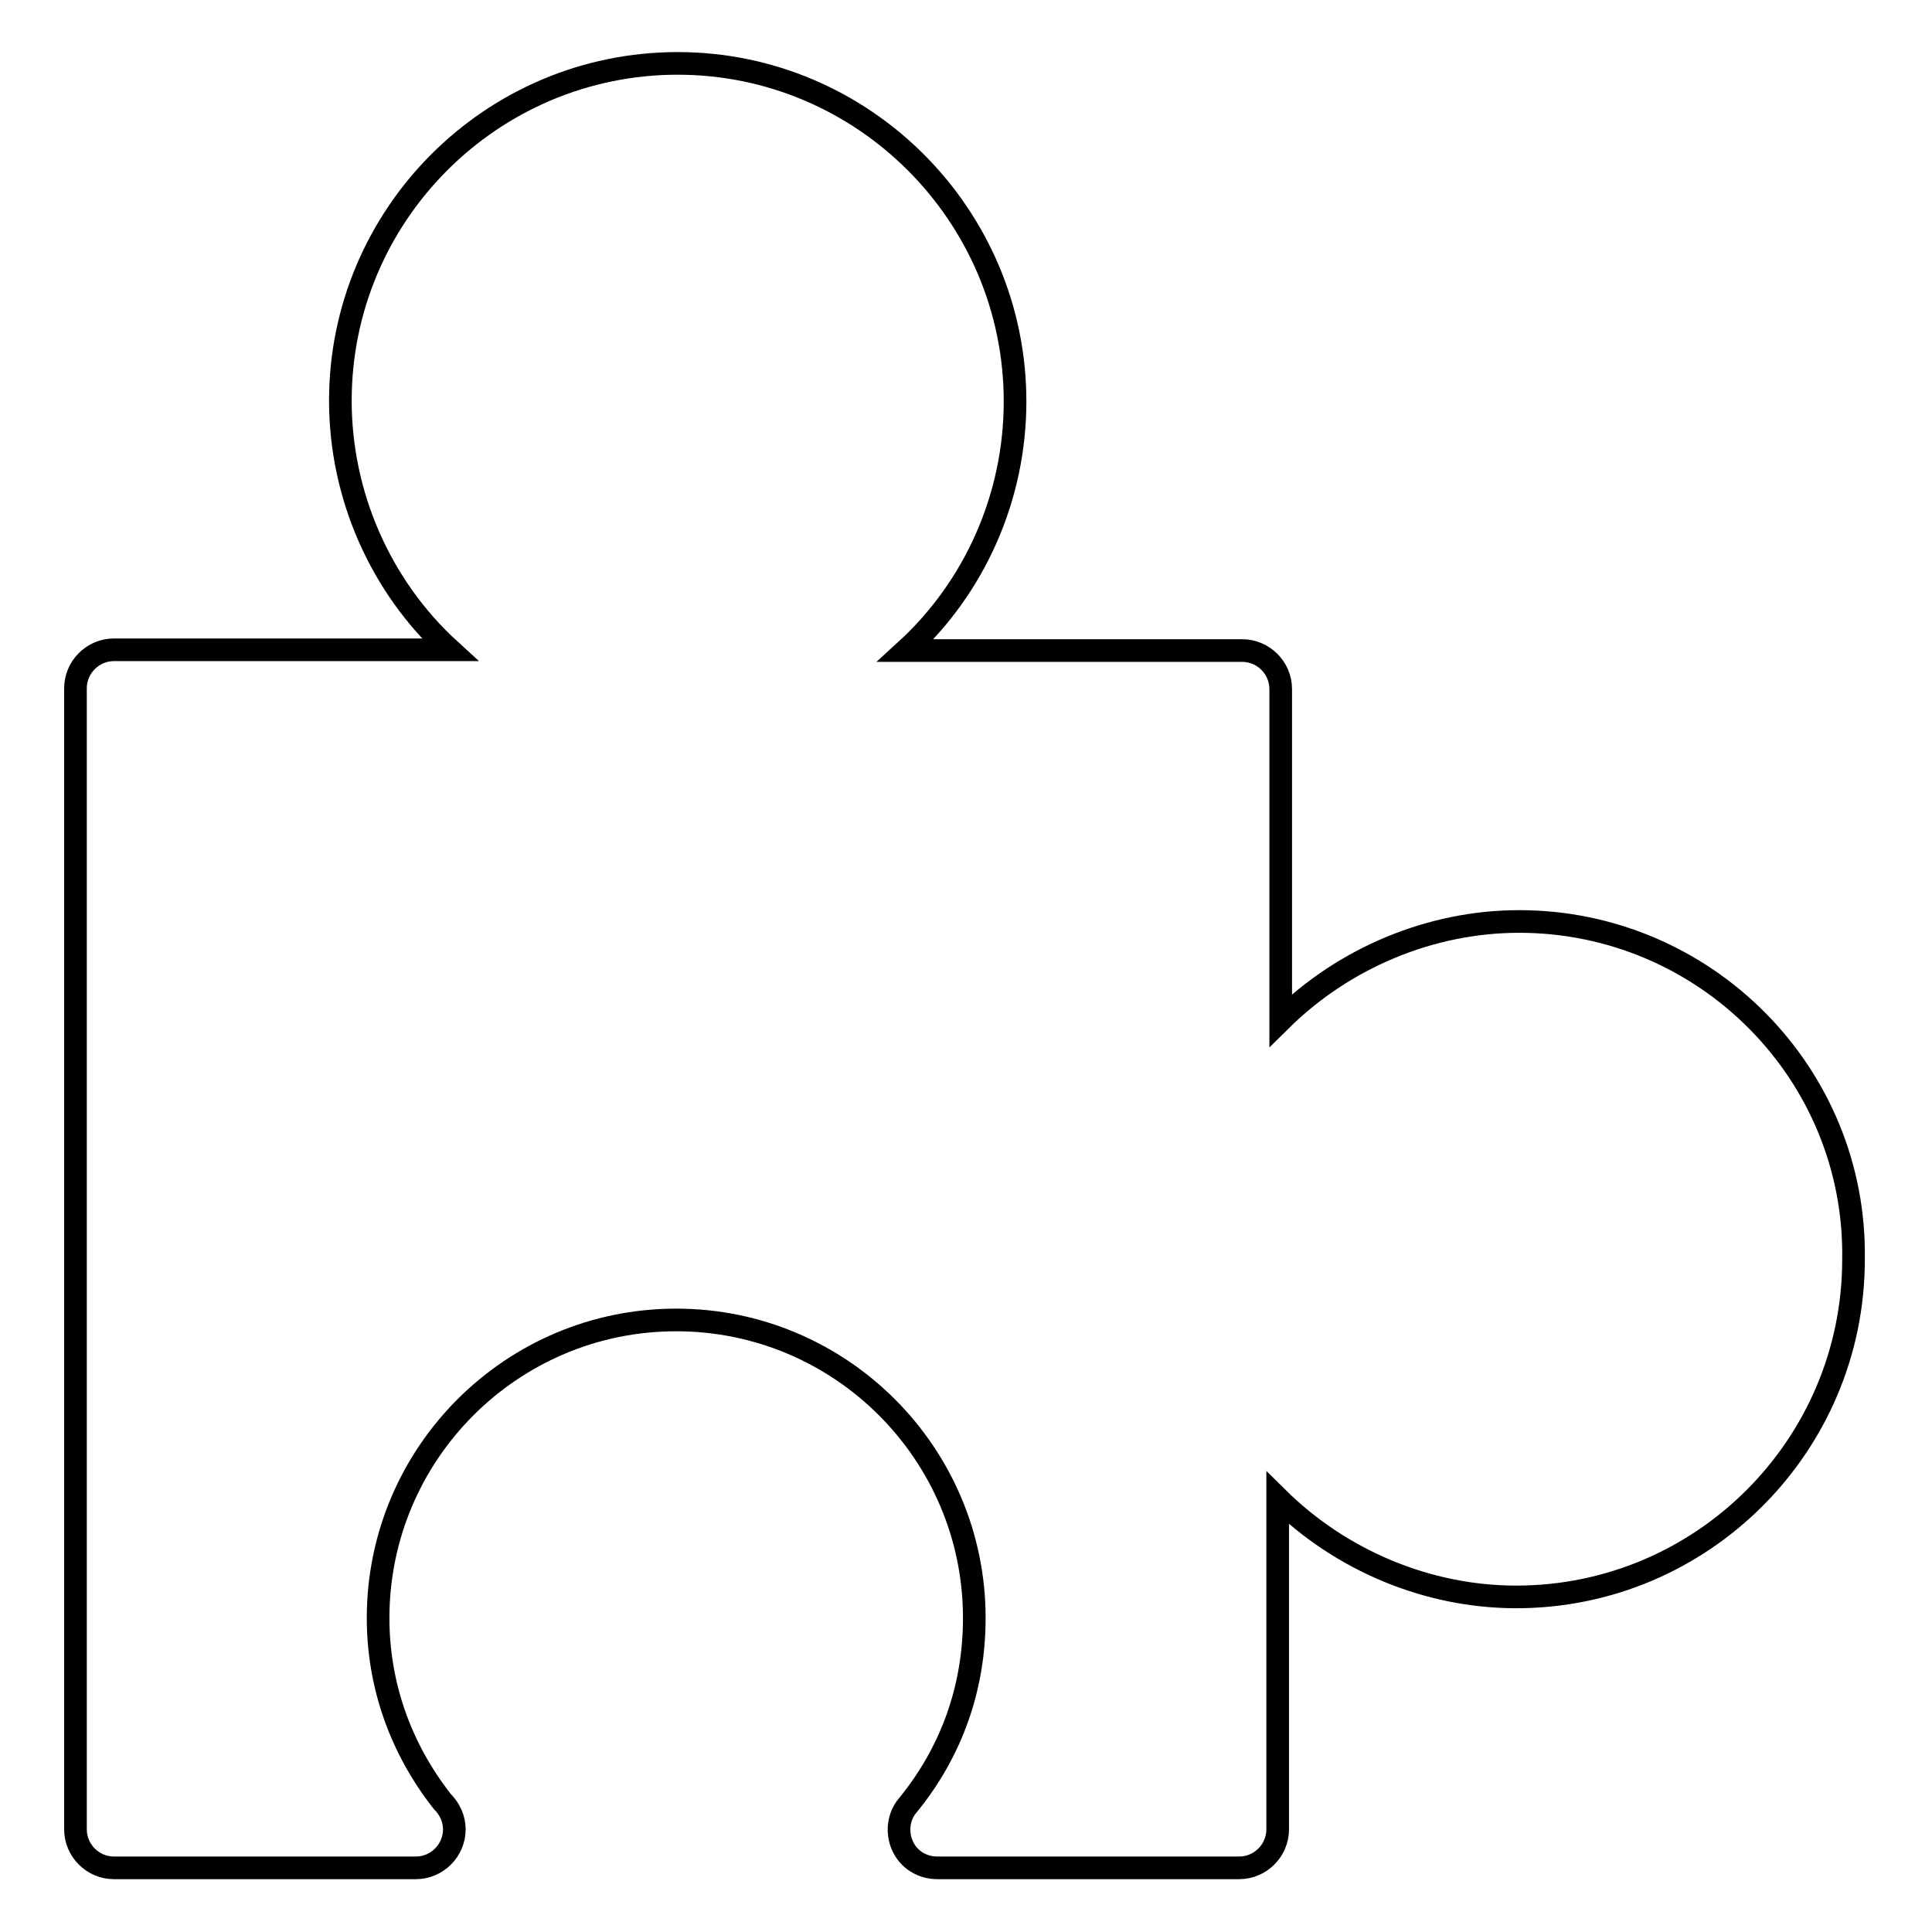
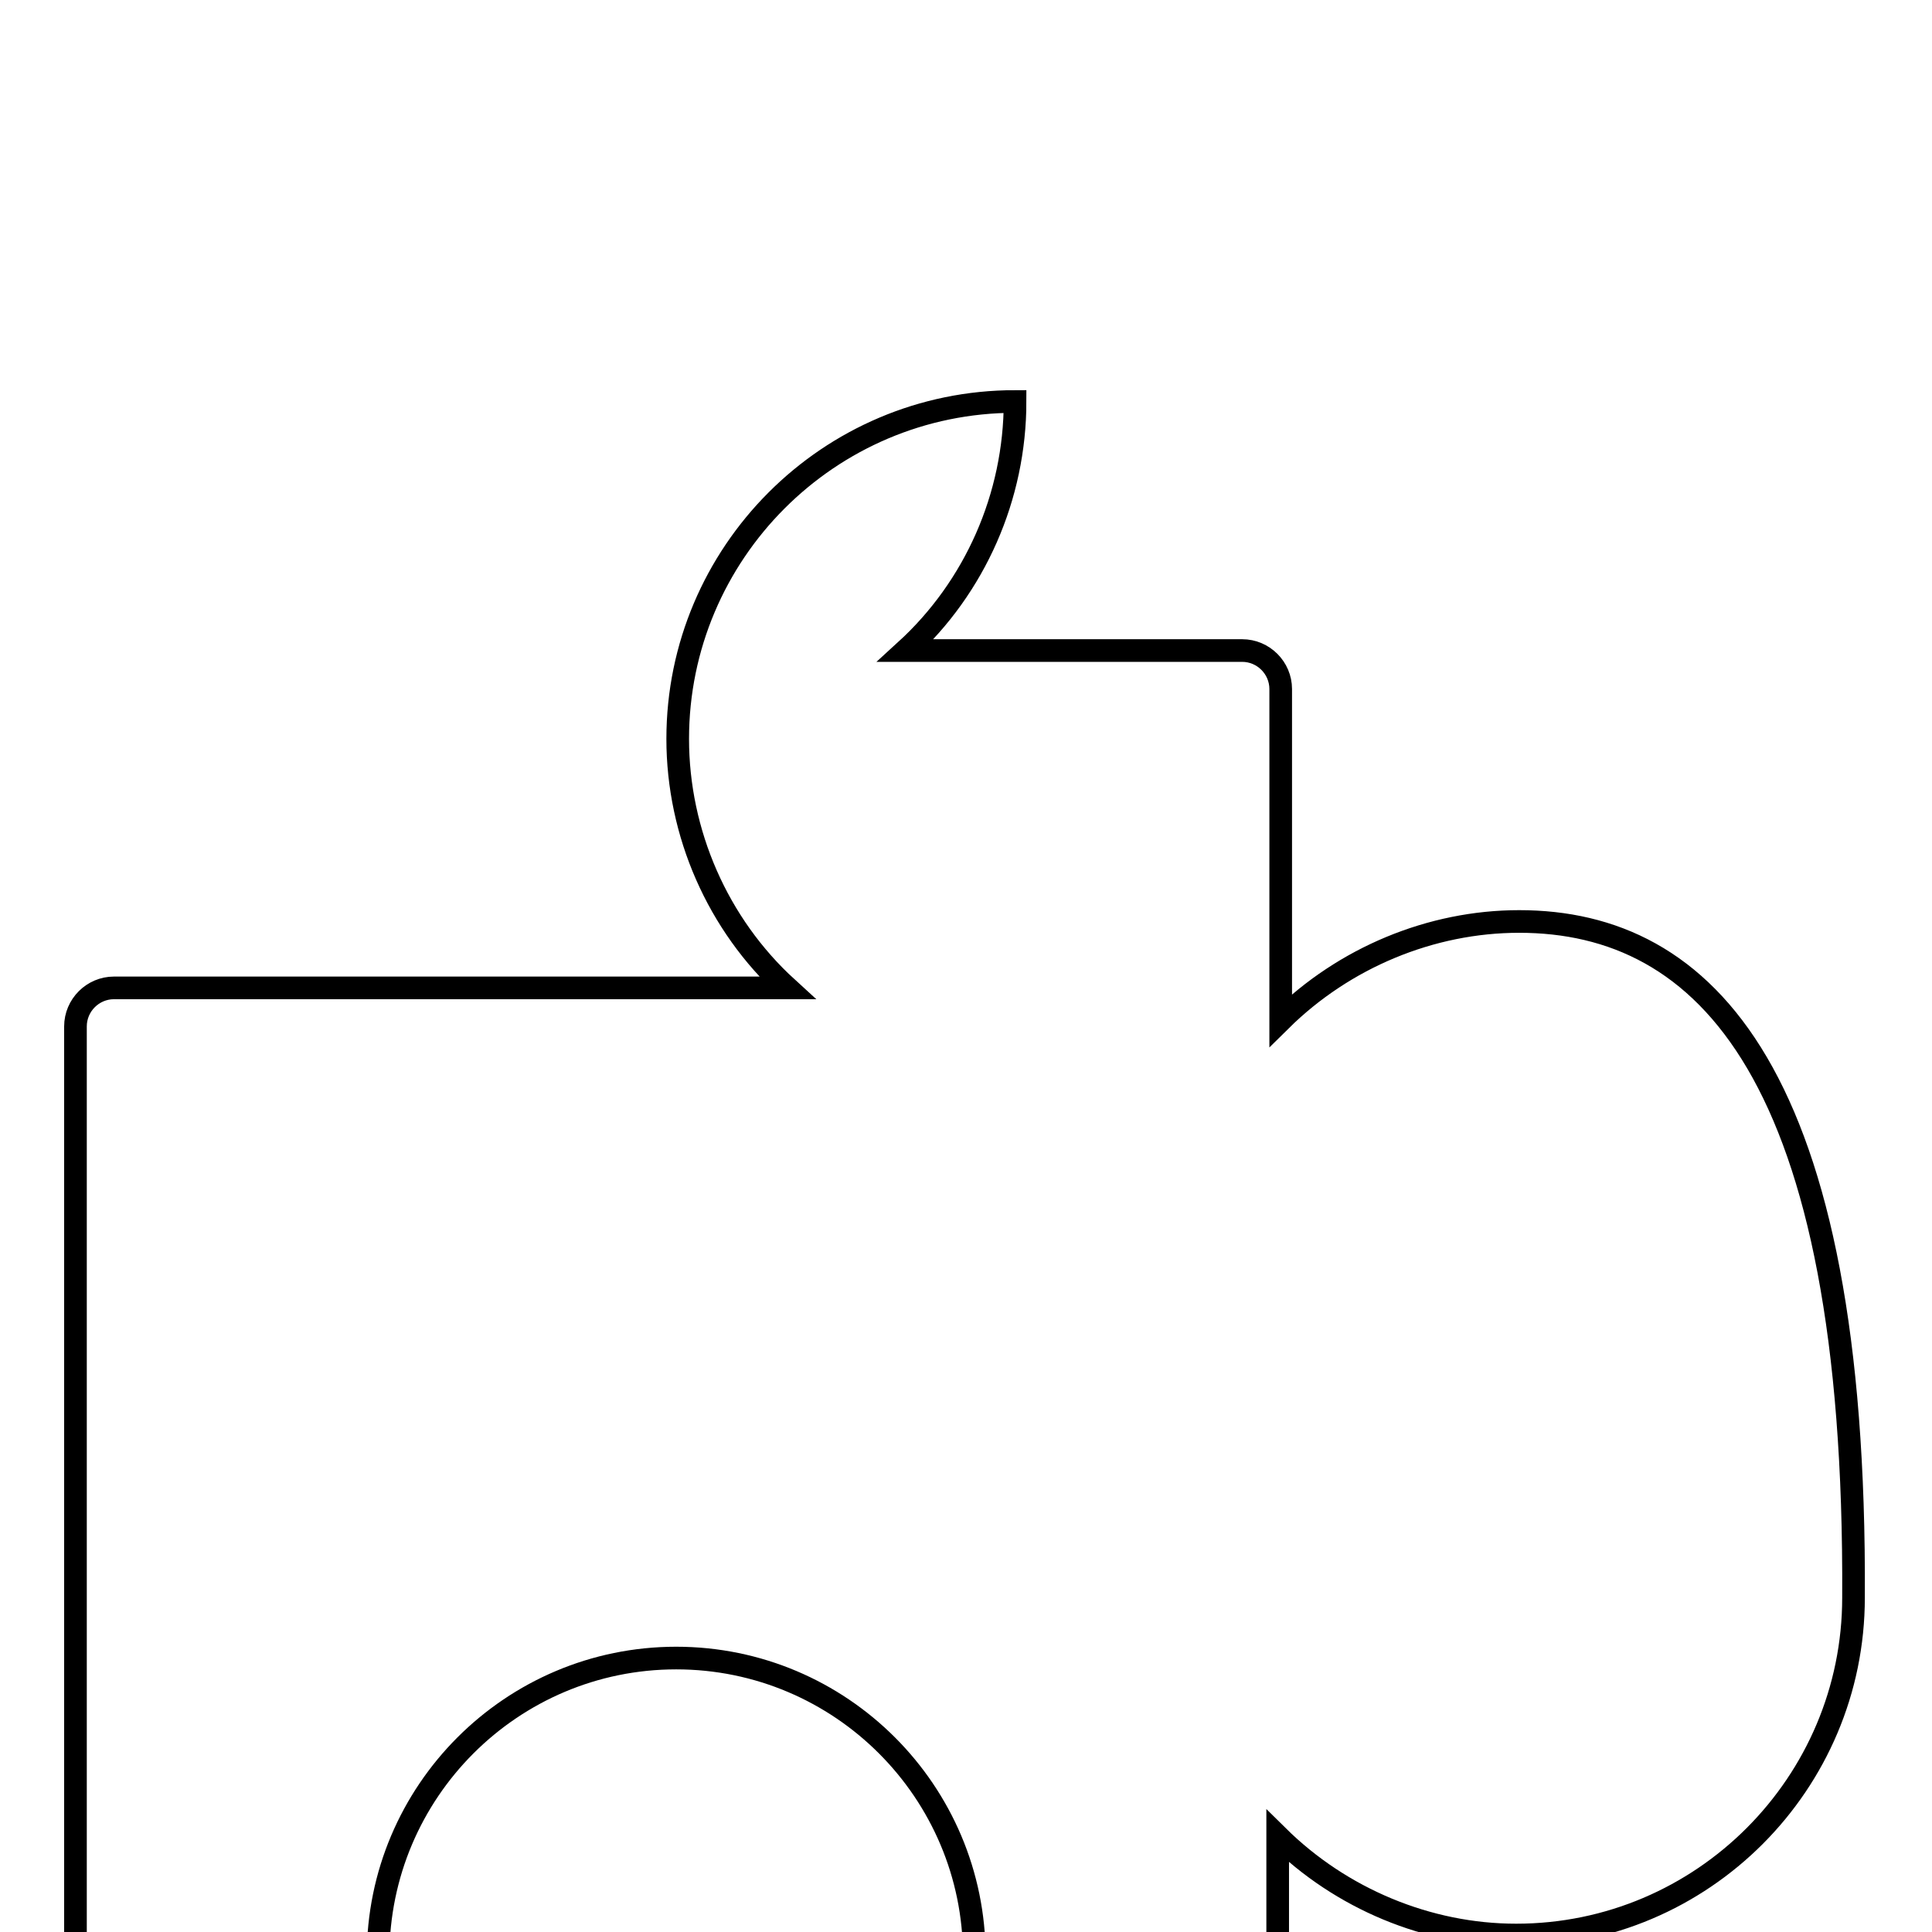
<svg xmlns="http://www.w3.org/2000/svg" version="1.1" x="0px" y="0px" viewBox="0 0 256 256" enable-background="new 0 0 256 256" xml:space="preserve">
  <g>
    <g>
      <g>
-         <path stroke-width="3" fill-opacity="0" stroke="#000000" d="M201.3,122.1c-11.7,0-23.2,4.8-31.6,13.1V91.3c0-2.8-2.3-5.1-5.1-5.1H120c9.2-8.4,14.5-20.4,14.5-33c0-24.7-20.1-44.8-44.7-44.8c-24.7,0-44.7,20.1-44.7,44.7c0,12.5,5.3,24.6,14.5,33H15.1c-2.8,0-5.1,2.3-5.1,5.1v151.2c0,2.8,2.3,5.1,5.1,5.1h40c0,0,0,0,0,0c2.8,0,5.1-2.3,5.1-5.1c0-1.4-0.6-2.7-1.6-3.7c-5.5-7-8.5-15.4-8.5-24.3c0-21.8,17.7-39.5,39.5-39.5s39.5,17.7,39.5,39.5c0,9.2-3,17.7-8.8,24.8c-1.3,1.5-1.5,3.7-0.7,5.4c0.8,1.8,2.6,2.9,4.6,2.9h40c2.8,0,5.1-2.3,5.1-5.1v-43.9c8.4,8.3,19.9,13.1,31.6,13.1c24.7,0,44.7-20.1,44.7-44.7C246,142.2,225.9,122.1,201.3,122.1z" />
+         <path stroke-width="3" fill-opacity="0" stroke="#000000" d="M201.3,122.1c-11.7,0-23.2,4.8-31.6,13.1V91.3c0-2.8-2.3-5.1-5.1-5.1H120c9.2-8.4,14.5-20.4,14.5-33c-24.7,0-44.7,20.1-44.7,44.7c0,12.5,5.3,24.6,14.5,33H15.1c-2.8,0-5.1,2.3-5.1,5.1v151.2c0,2.8,2.3,5.1,5.1,5.1h40c0,0,0,0,0,0c2.8,0,5.1-2.3,5.1-5.1c0-1.4-0.6-2.7-1.6-3.7c-5.5-7-8.5-15.4-8.5-24.3c0-21.8,17.7-39.5,39.5-39.5s39.5,17.7,39.5,39.5c0,9.2-3,17.7-8.8,24.8c-1.3,1.5-1.5,3.7-0.7,5.4c0.8,1.8,2.6,2.9,4.6,2.9h40c2.8,0,5.1-2.3,5.1-5.1v-43.9c8.4,8.3,19.9,13.1,31.6,13.1c24.7,0,44.7-20.1,44.7-44.7C246,142.2,225.9,122.1,201.3,122.1z" />
      </g>
      <g />
      <g />
      <g />
      <g />
      <g />
      <g />
      <g />
      <g />
      <g />
      <g />
      <g />
      <g />
      <g />
      <g />
      <g />
    </g>
  </g>
</svg>